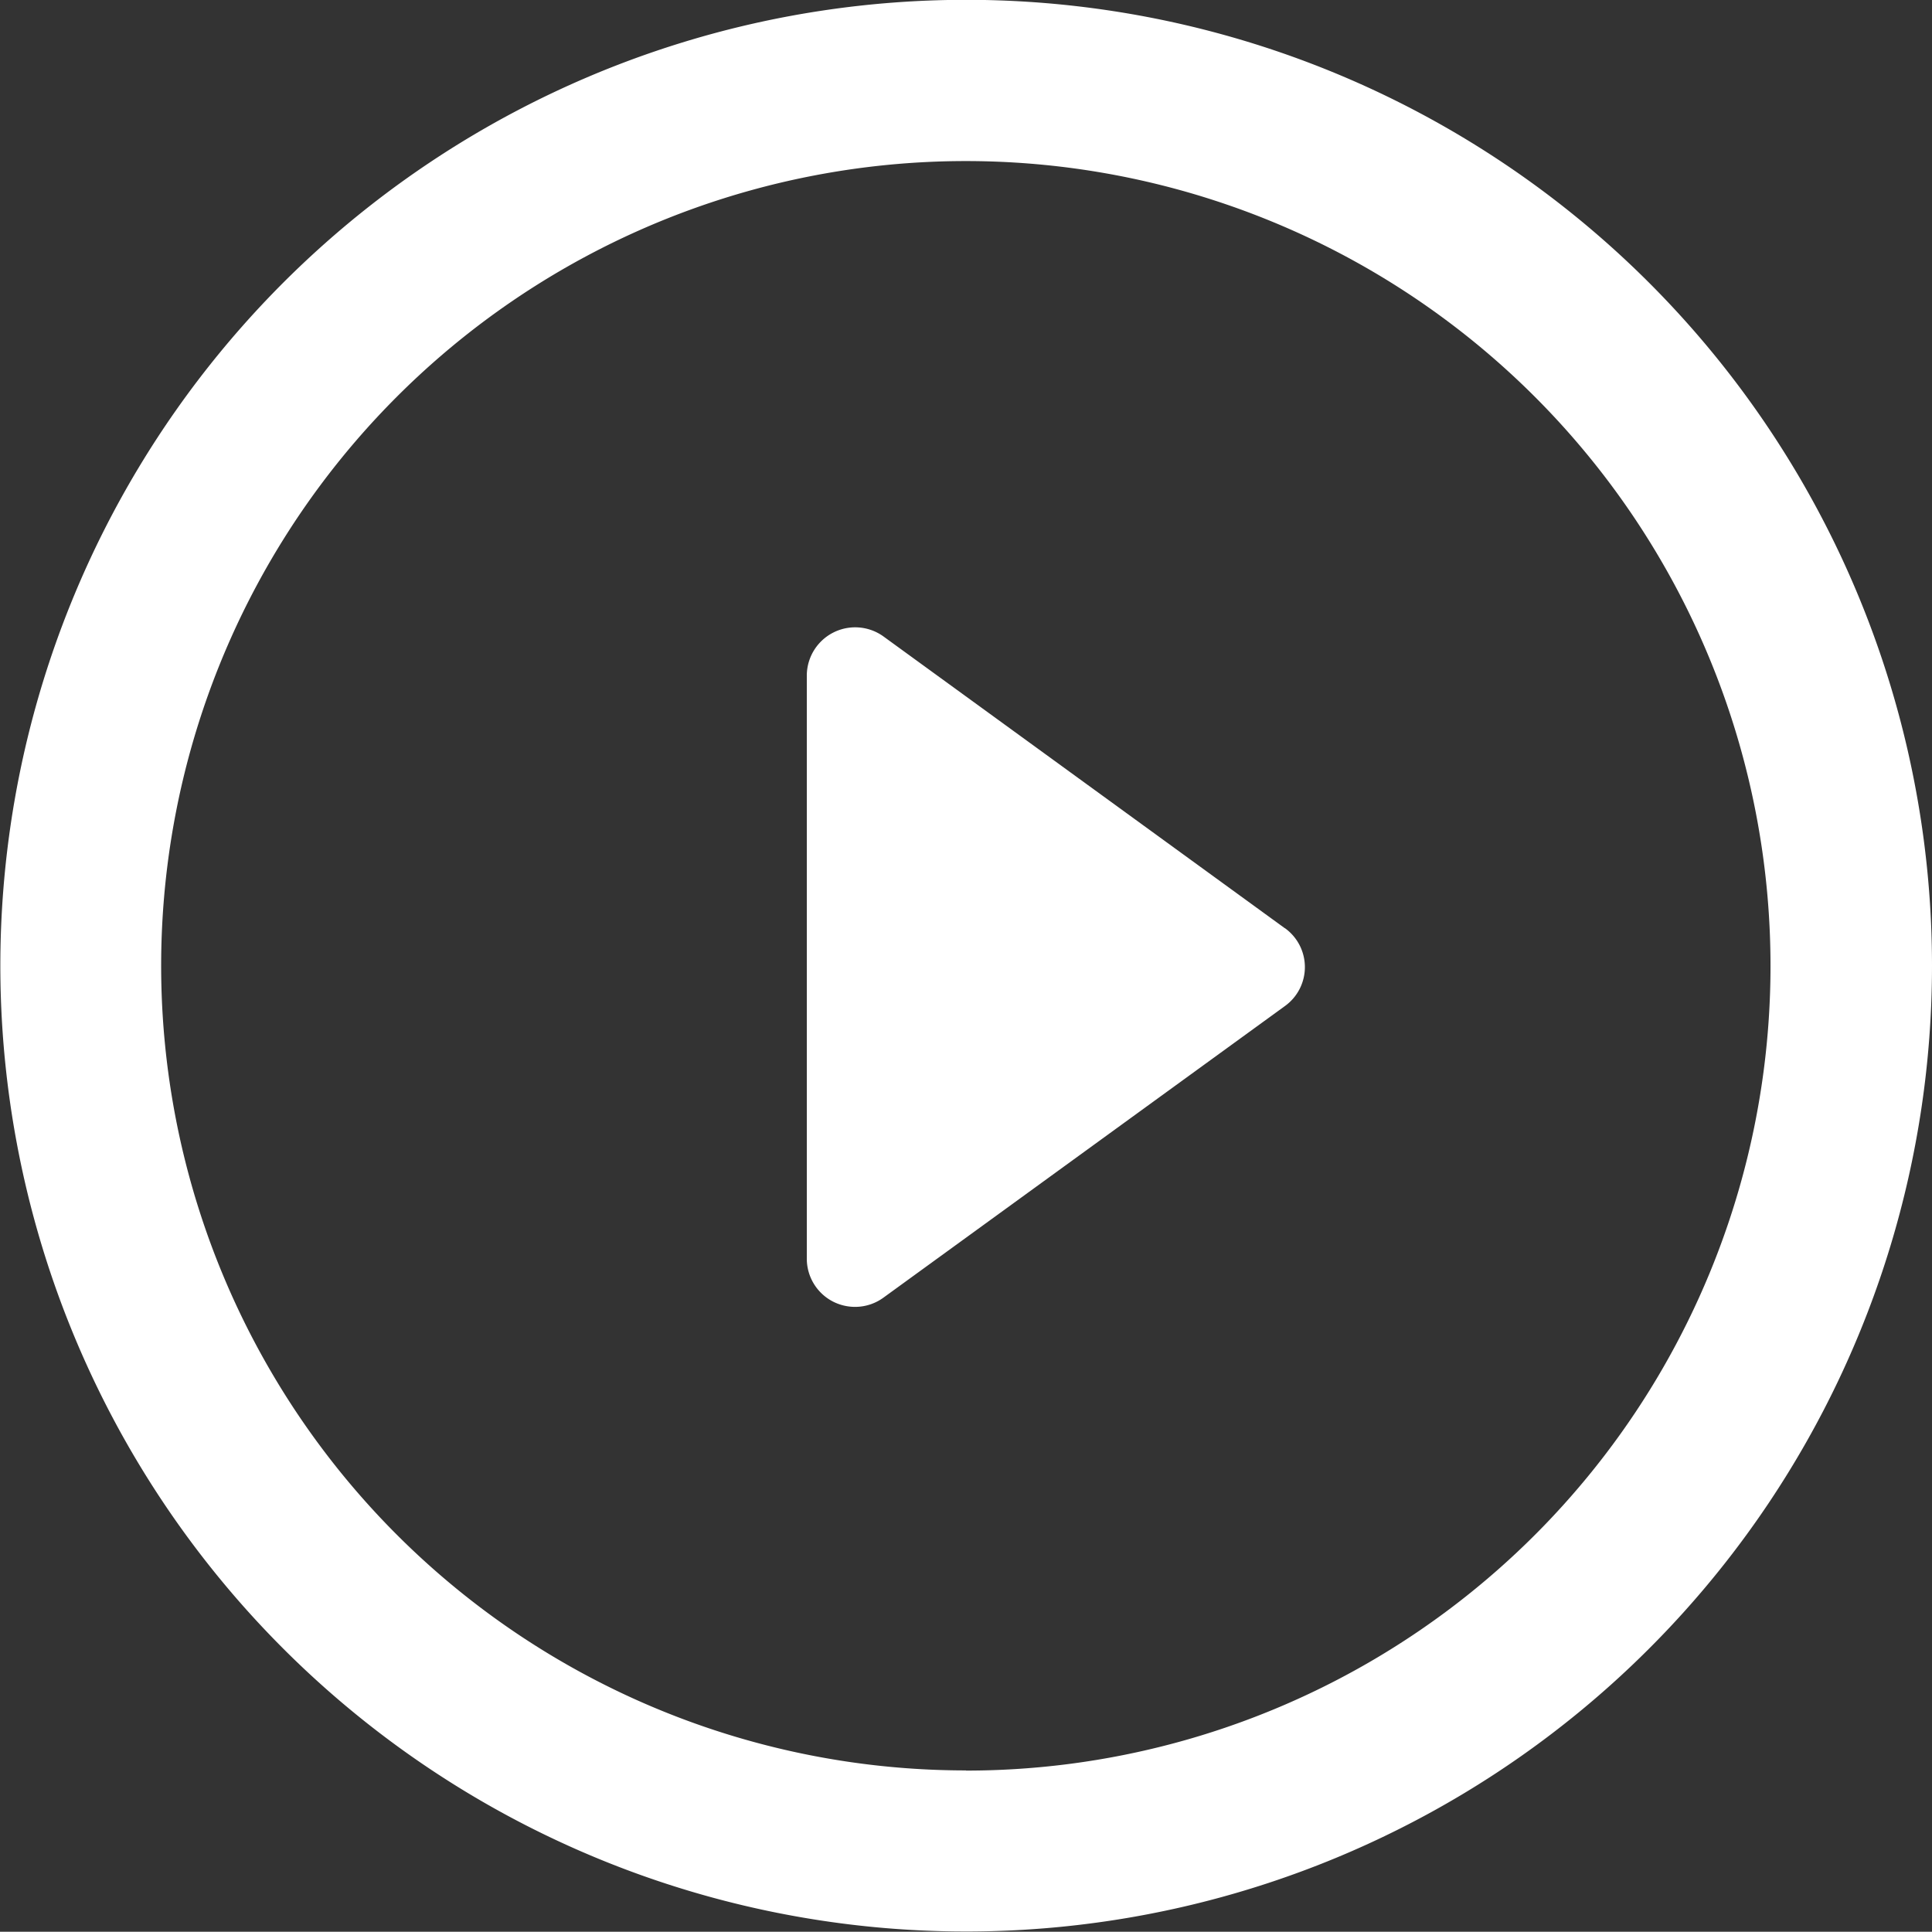
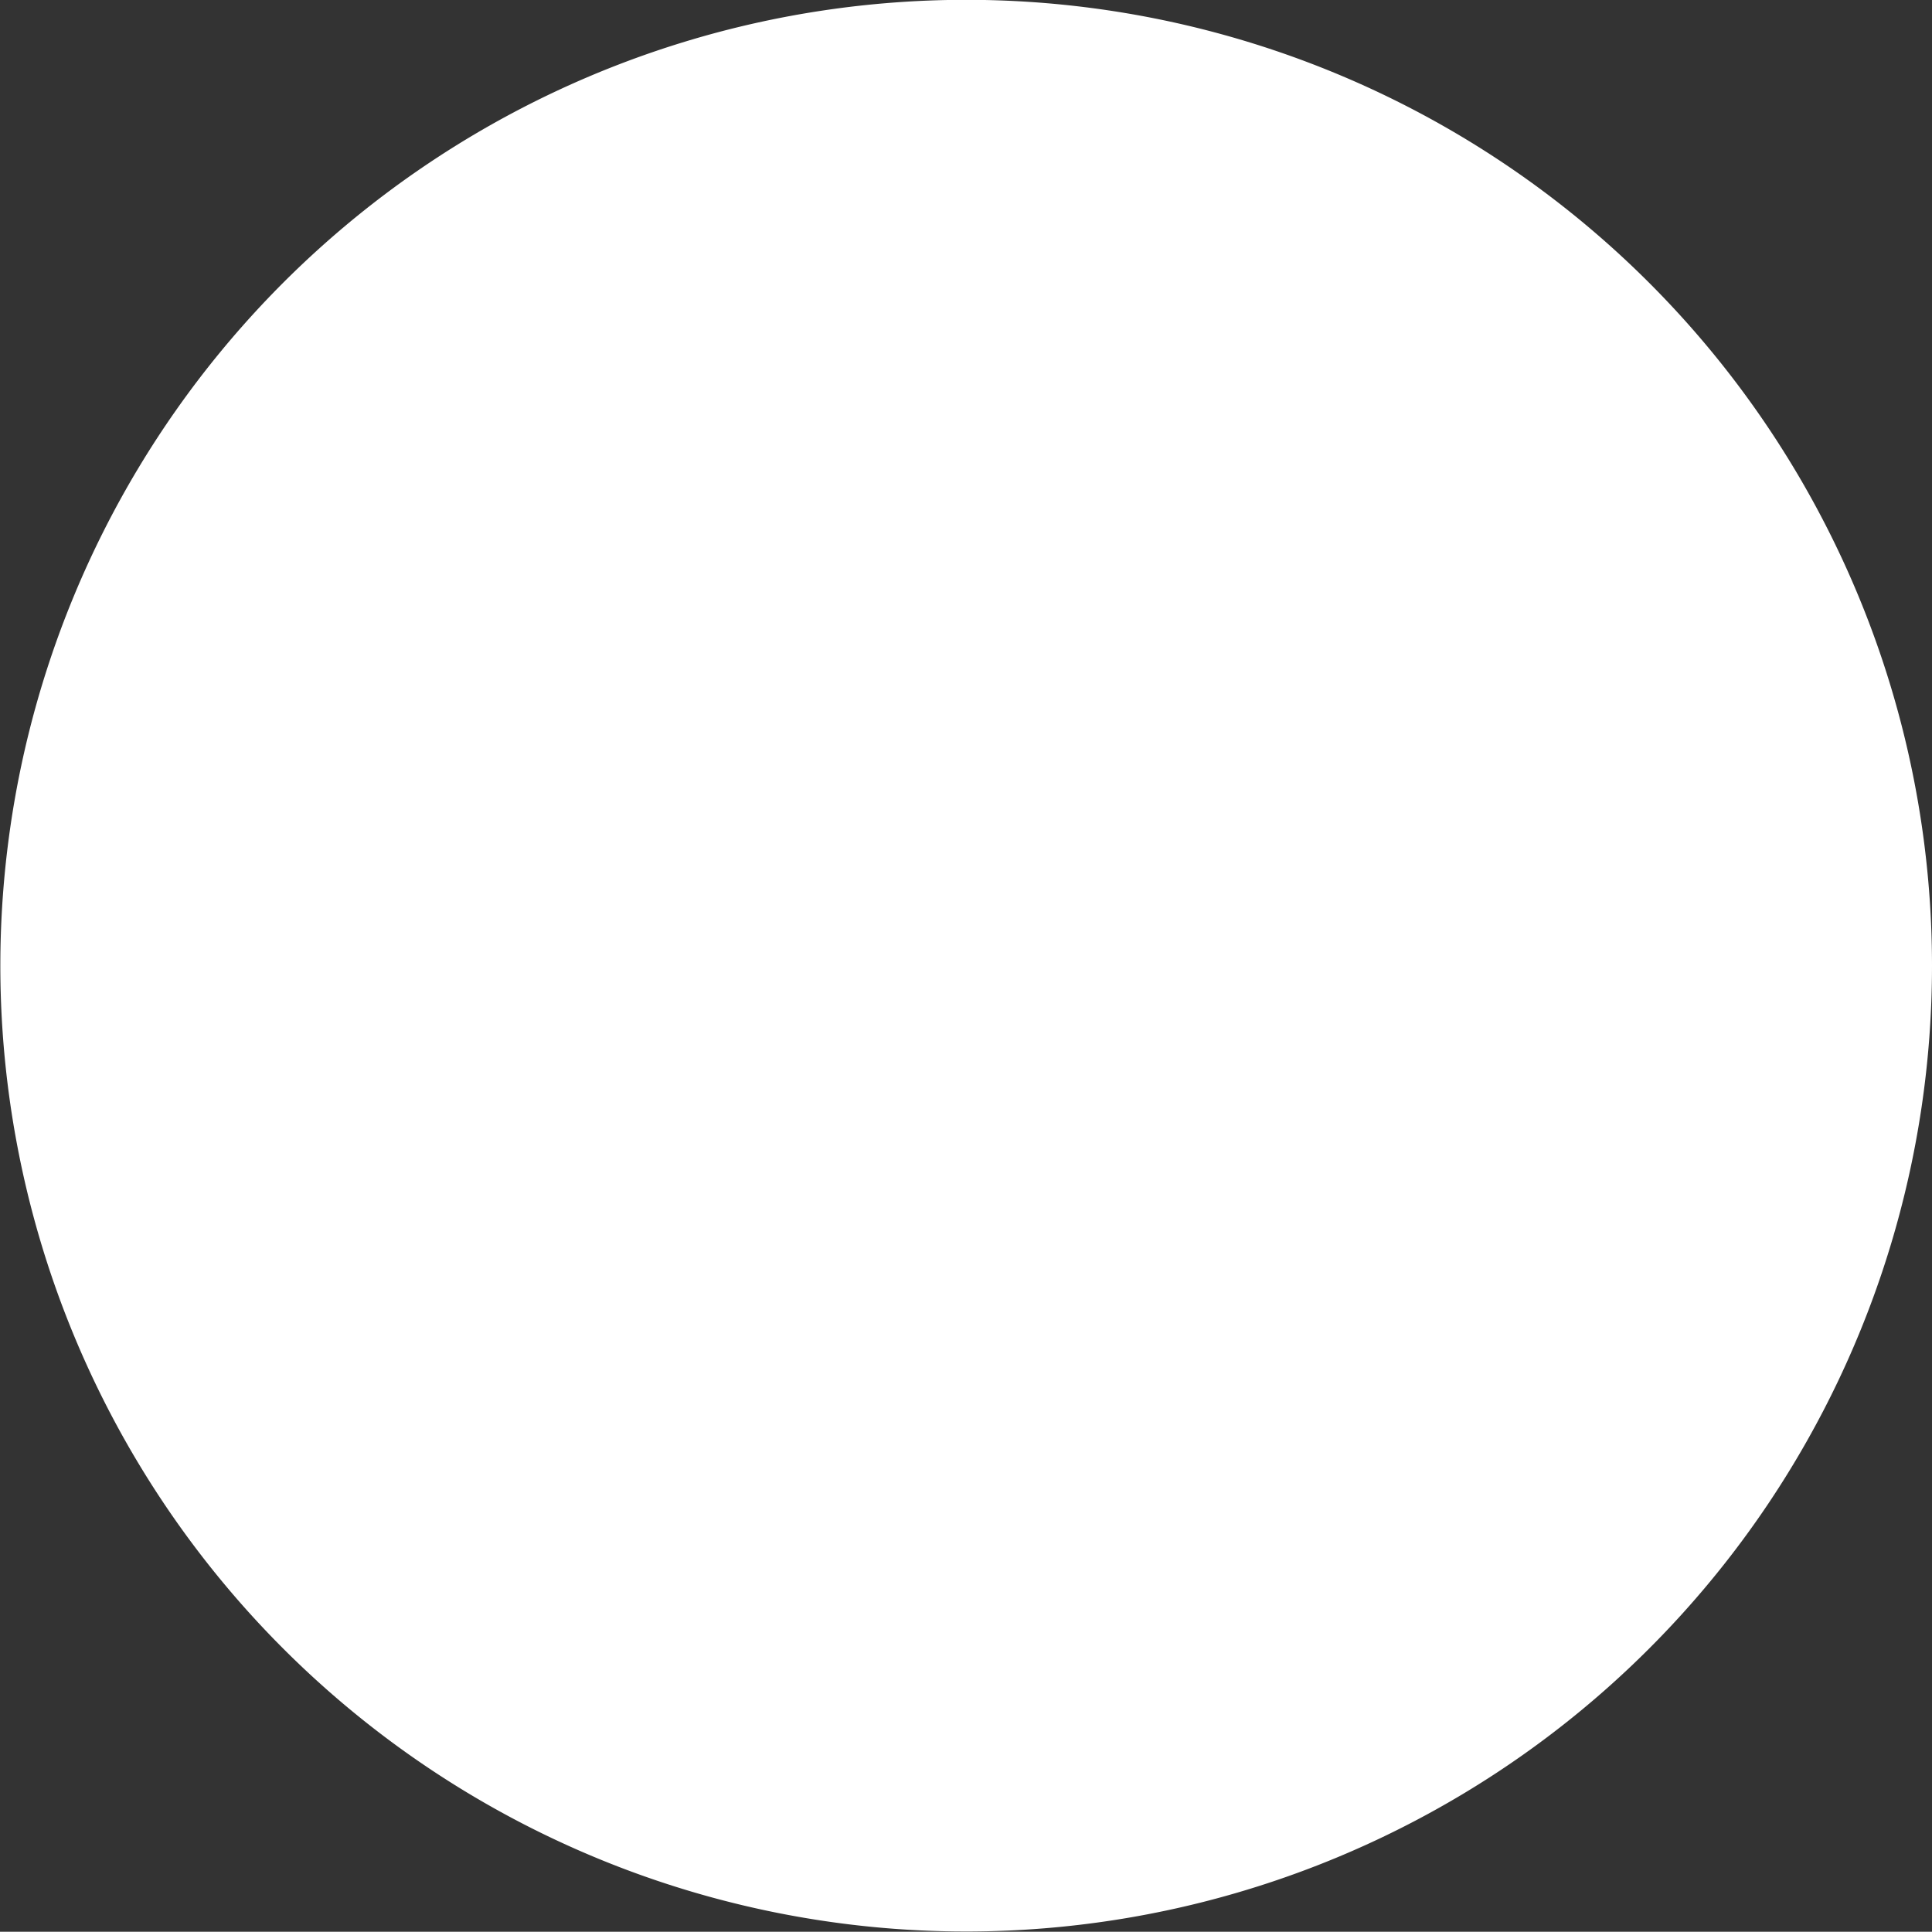
<svg xmlns="http://www.w3.org/2000/svg" width="22.682" height="22.679" viewBox="0 0 22.682 22.679">
  <rect x="0" y="0" width="22.682" height="22.679" fill="#333333" stroke="none" />
  <g id="play" transform="translate(0 -0.002)">
-     <path id="Path_1" data-name="Path 1" d="M18.159,13.29l-4.71-3.424a.568.568,0,0,0-.9.458V17.17a.566.566,0,0,0,.31.506.572.572,0,0,0,.258.061.565.565,0,0,0,.334-.11l4.71-3.421a.563.563,0,0,0,0-.916Z" transform="translate(-3.077 -2.392)" fill="#fff" />
-     <path id="Path_2" data-name="Path 2" d="M11.341,0A11.339,11.339,0,1,0,22.682,11.343,11.34,11.34,0,0,0,11.341,0Zm0,20.787a9.447,9.447,0,1,1,9.445-9.445A9.445,9.445,0,0,1,11.341,20.789Z" fill="#fff" />
+     <path id="Path_2" data-name="Path 2" d="M11.341,0A11.339,11.339,0,1,0,22.682,11.343,11.34,11.34,0,0,0,11.341,0Zm0,20.787A9.445,9.445,0,0,1,11.341,20.789Z" fill="#fff" />
  </g>
</svg>